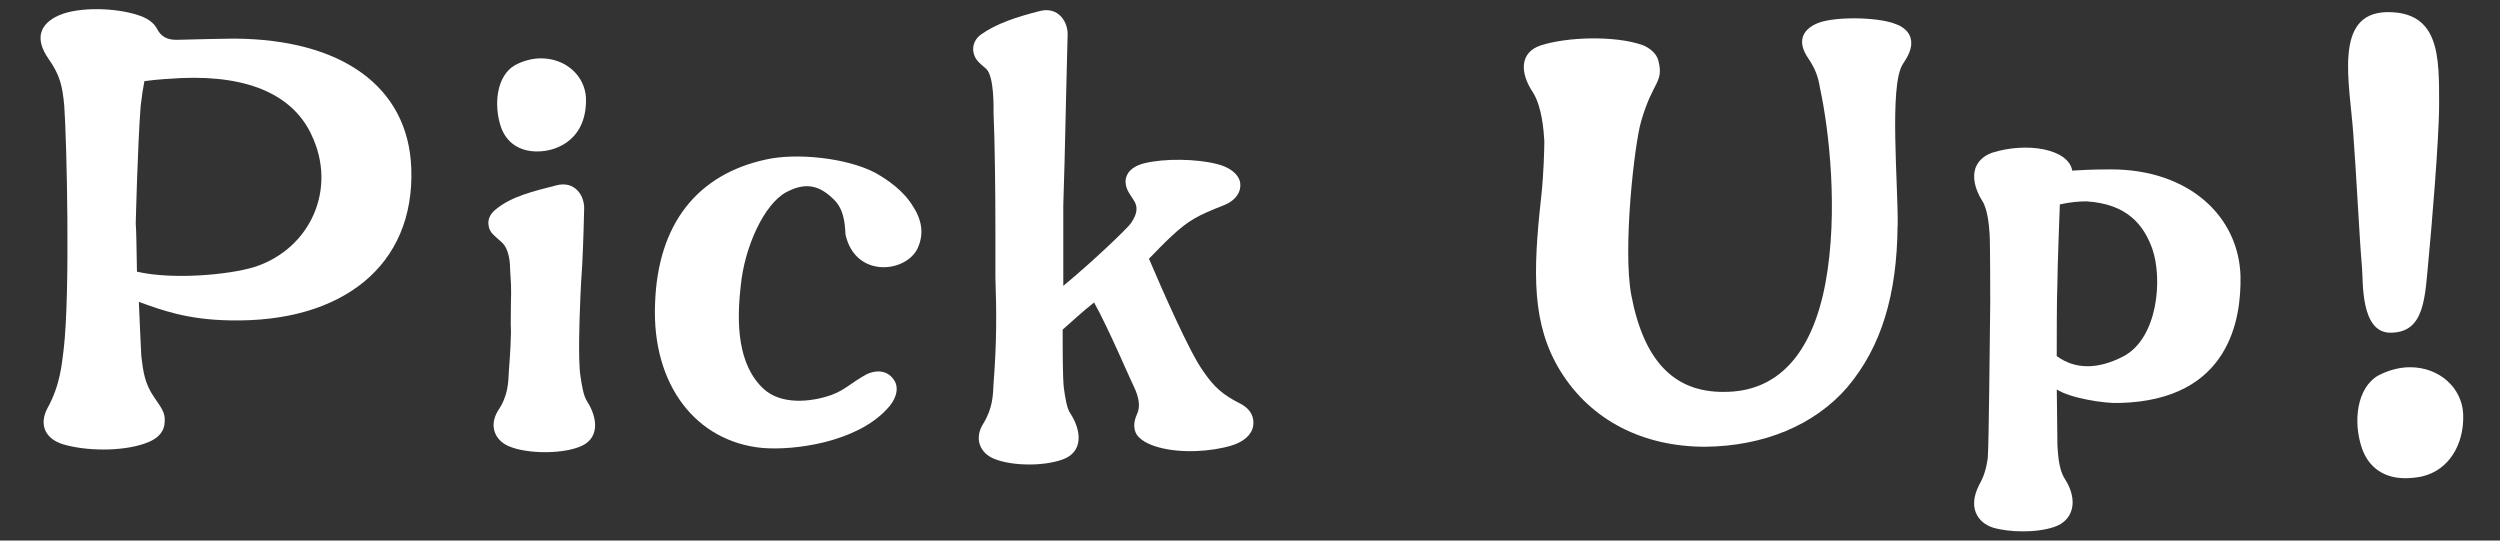
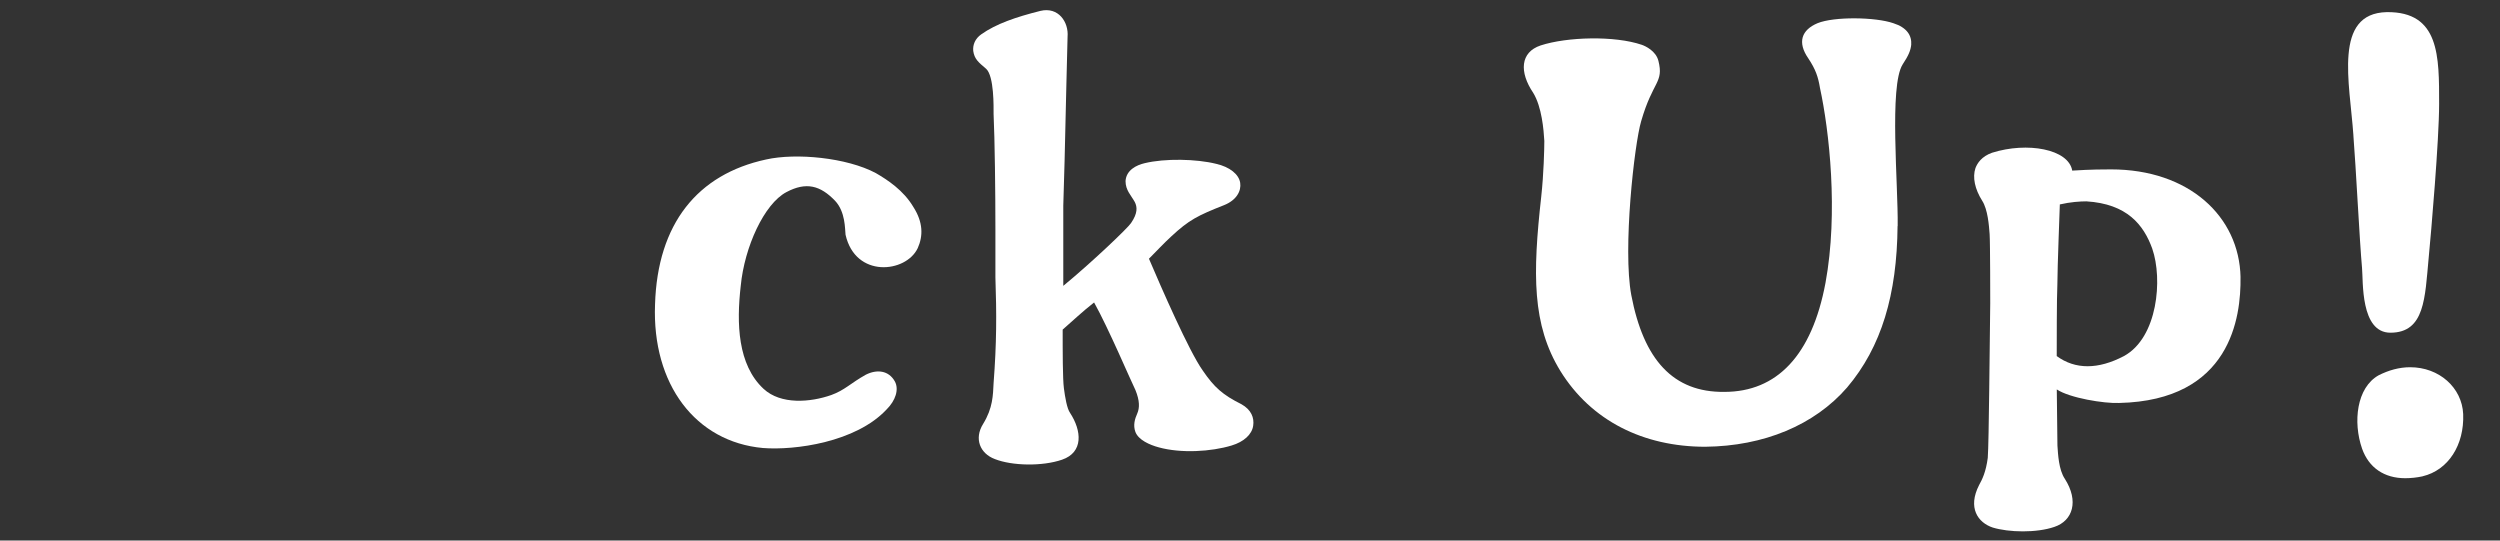
<svg xmlns="http://www.w3.org/2000/svg" id="_レイヤー_1" width="74" height="16" version="1.1" viewBox="0 0 74 16">
  <rect x="0" y="0" width="74" height="16" fill="#333333" stroke="none" />
-   <path d="M6.811,9.483c-1.277-.019-2.044-.31-2.701-.548.018.401.054,1.314.073,1.606.055.438.091.803.383,1.222.201.292.328.456.31.694,0,.292-.164.529-.602.675-.694.238-1.734.219-2.409.019-.584-.183-.694-.639-.456-1.077.383-.694.419-1.314.474-1.715.201-1.661.091-6.259.019-7.227-.055-.602-.128-.912-.475-1.405-.401-.584-.256-1.022.328-1.278.602-.255,1.679-.219,2.336,0,.292.091.475.238.566.42.109.201.273.31.565.31.73-.019,1.442-.036,1.715-.036,3.157.018,5.146,1.405,5.237,3.832.11,2.901-2.062,4.58-5.365,4.508h.002ZM9.22,3.99c-.529-1.132-1.788-1.77-3.869-1.679-.292.018-.693.036-1.077.091-.036.182-.073.42-.11.73-.091,1.168-.146,3.486-.146,3.486.019.273.019.547.036,1.423,1.004.238,2.683.11,3.504-.146,1.643-.548,2.427-2.318,1.661-3.905,0,0,.001,0,.001,0Z" fill="#fff" />
-   <path d="M17.181,11.126c.036.255.091.584.182.73.347.529.402,1.168-.256,1.387-.565.201-1.496.182-2.007-.019-.438-.164-.639-.602-.365-1.058.31-.456.31-.84.328-1.186.091-1.186.055-1.351.055-1.351,0-1.113.036-.857-.018-1.642,0-.183-.019-.62-.256-.822-.238-.219-.347-.273-.383-.493-.036-.219.091-.383.237-.493.456-.365,1.059-.511,1.77-.693.548-.146.857.31.821.748,0,.036-.018.876-.055,1.606-.054.785-.054.967-.073,1.442,0,0-.055,1.369.019,1.843h.001ZM15.903,4.483c-.529,0-.912-.256-1.077-.73-.219-.657-.128-1.514.42-1.825.237-.128.511-.201.767-.201.73,0,1.296.511,1.332,1.168.036,1.204-.822,1.588-1.442,1.588Z" fill="#fff" />
  <path d="M27.163,7.348c-.346.73-1.843.894-2.135-.401-.019-.164,0-.675-.31-1.004-.438-.456-.857-.566-1.441-.256-.657.347-1.241,1.624-1.351,2.774-.128,1.114-.091,2.336.675,3.048.511.475,1.386.402,2.007.183.401-.146.565-.347,1.022-.602.328-.164.675-.128.858.201.128.237.018.565-.238.821-.912.985-2.737,1.223-3.668,1.149-1.989-.182-3.285-1.88-3.193-4.252.073-2.39,1.259-3.85,3.285-4.288.894-.201,2.391-.055,3.248.401.347.201.821.511,1.113,1.004.292.456.292.858.128,1.223h0Z" fill="#fff" />
  <path d="M37.094,12.603c-.037.256-.274.475-.639.584-.602.183-1.496.237-2.154.055-.273-.073-.602-.219-.693-.456-.073-.201-.018-.383.055-.548s.073-.383-.055-.694c-.128-.255-.803-1.843-1.223-2.591-.328.255-.657.565-.93.803,0,.639,0,1.46.036,1.734.036.273.091.602.182.73.347.53.402,1.168-.237,1.387-.584.201-1.478.183-1.989-.019-.438-.164-.62-.602-.347-1.04.292-.474.292-.857.31-1.204.091-1.186.091-2.044.054-3.138v-1.423c0-1.095-.018-2.646-.054-3.413,0-.201.018-1.113-.219-1.332-.237-.201-.347-.292-.383-.529-.018-.183.055-.365.237-.493.438-.31,1.022-.511,1.752-.694.53-.127.84.329.803.767,0,.019-.018.712-.036,1.442-.036,1.697-.073,3.066-.091,3.558v2.372c.822-.675,1.916-1.715,2.007-1.861.201-.292.183-.475.11-.62-.11-.201-.274-.347-.274-.62.019-.328.328-.475.565-.53.602-.146,1.533-.127,2.117.019.401.091.675.31.712.565.036.238-.11.511-.475.657-.785.31-1.04.438-1.569.93-.238.219-.402.402-.657.657.365.857,1.186,2.737,1.588,3.303.347.511.602.73,1.15,1.004.292.164.383.402.347.639h0Z" fill="#fff" />
  <path d="M56.168,6.691c-.018,2.025-.474,3.577-1.496,4.781-.967,1.113-2.464,1.734-4.197,1.752-1.825,0-3.376-.766-4.289-2.244-.839-1.369-.821-2.865-.565-5.164.073-.657.091-1.423.091-1.643-.019-.328-.073-1.004-.328-1.423-.42-.62-.383-1.204.219-1.405.785-.256,2.19-.292,2.993-.019.109.037.42.183.493.475.164.657-.164.584-.511,1.788-.201.675-.548,3.778-.292,5.146.365,1.916,1.241,2.883,2.756,2.865,1.551,0,2.591-1.077,2.993-3.23.383-2.081.11-4.508-.164-5.767-.054-.328-.128-.548-.346-.876-.329-.475-.201-.84.273-1.04.493-.201,1.715-.183,2.245,0,.402.128.548.365.529.638-.018.164-.073.31-.255.584-.402.639-.128,3.577-.146,4.782,0,0-.003,0-.003,0Z" fill="#fff" />
  <path d="M66.319,8.206c.018,1.186-.292,3.649-3.595,3.722-.438.019-1.46-.146-1.843-.401v.018c0,.238.019,1.606.019,1.643.018.256.036.712.219.985.42.657.238,1.241-.31,1.423-.529.183-1.351.164-1.825.019-.438-.146-.748-.584-.402-1.259.091-.164.201-.383.256-.803.036-.474.055-3.34.073-4.58,0,0,0-1.788-.018-2.044-.019-.256-.055-.73-.219-.985-.219-.347-.292-.694-.201-.967.055-.146.183-.347.493-.456,1.04-.328,2.263-.11,2.372.529.566-.036.949-.036,1.15-.036,2.299,0,3.796,1.387,3.832,3.194v-.002h0ZM63.709,7.366c-.256-.712-.748-1.332-1.953-1.406-.182,0-.475.019-.785.091,0,.055-.073,1.88-.073,2.372-.019.365-.019,1.807-.019,2.117.548.401,1.223.401,1.989,0,1.004-.548,1.15-2.282.84-3.175h.001Z" fill="#fff" />
  <path d="M69.661,4.008c-.109-1.569-.602-3.613.986-3.649,1.569-.019,1.551,1.314,1.551,2.719,0,1.059-.237,3.814-.31,4.562-.11,1.168-.11,2.208-1.132,2.208-.894,0-.803-1.533-.84-1.916-.073-.803-.183-3.029-.256-3.924h0ZM71.705,14.1c-.164.036-.346.055-.511.055-.62,0-1.077-.31-1.277-.876-.273-.785-.164-1.807.493-2.172.292-.146.602-.237.931-.237.857,0,1.533.602,1.569,1.386.036.912-.438,1.661-1.204,1.843h0Z" fill="#fff" />
</svg>